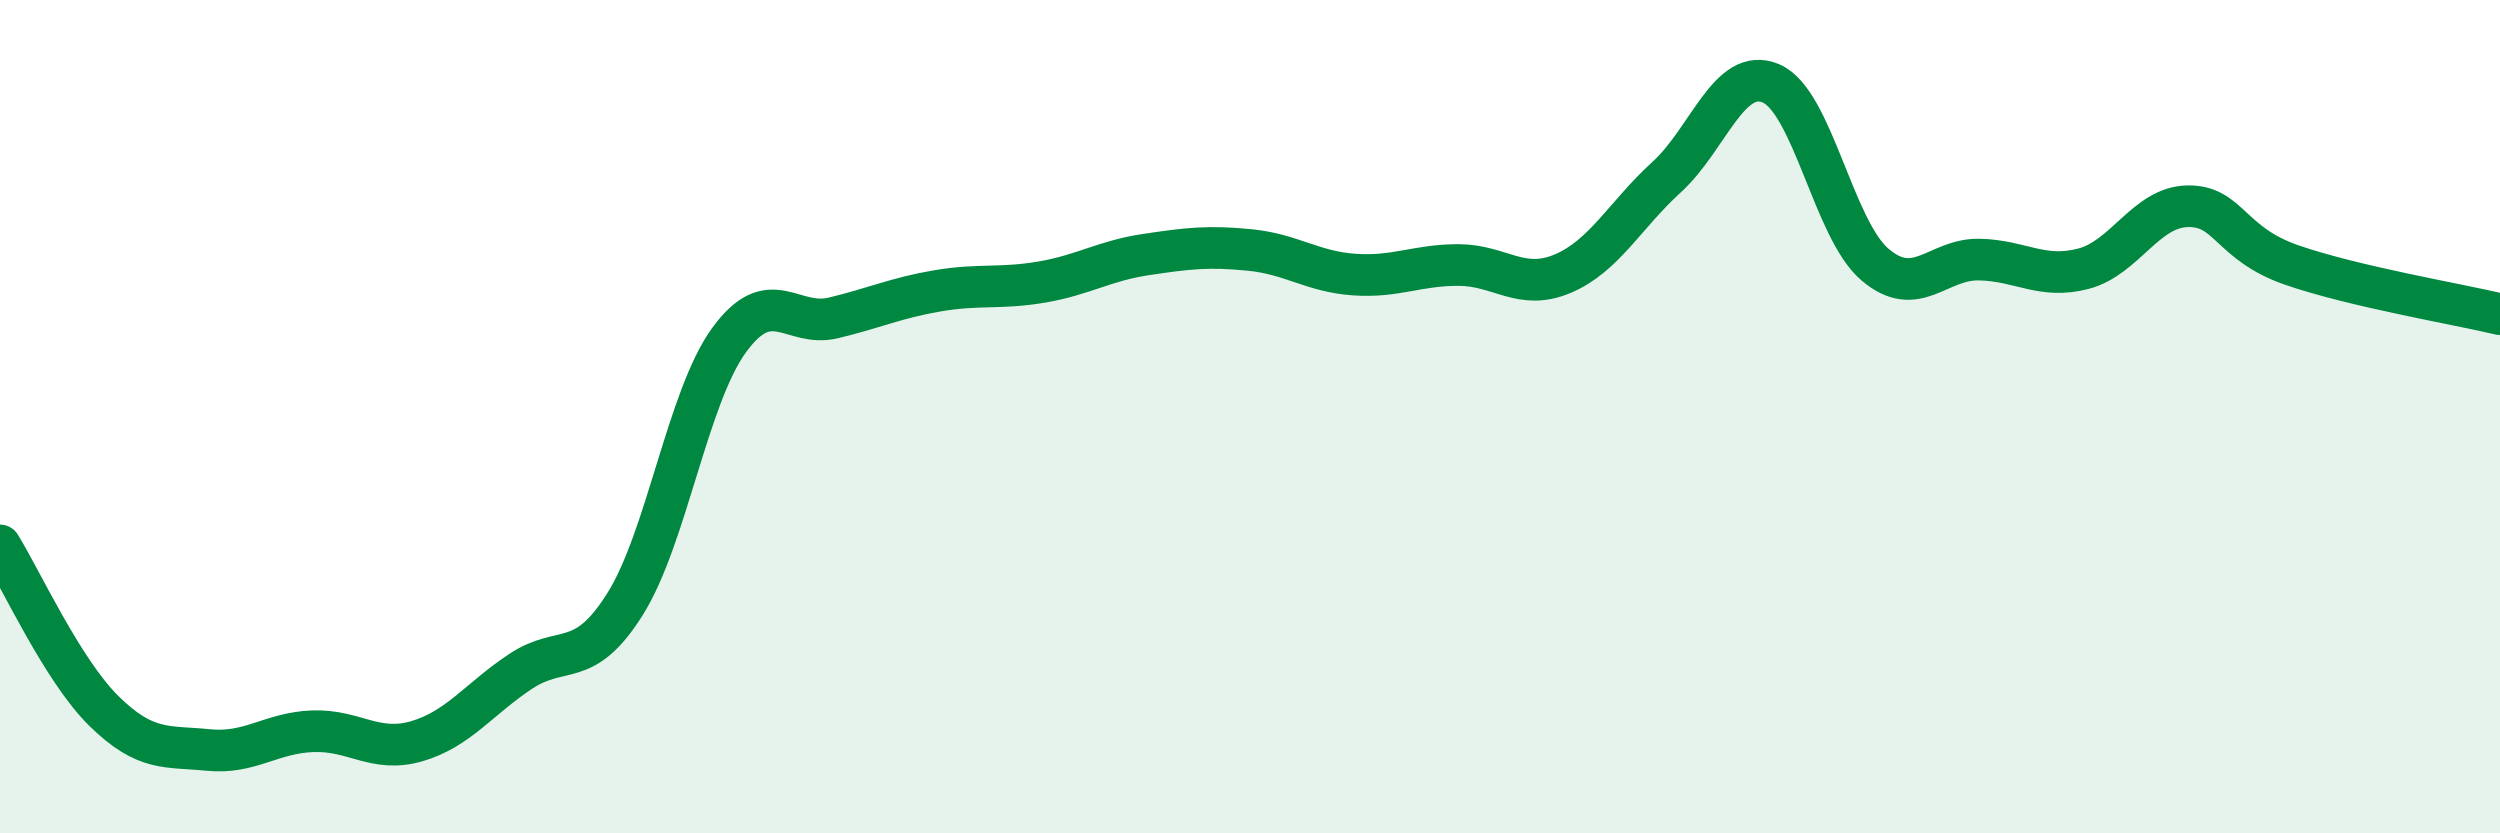
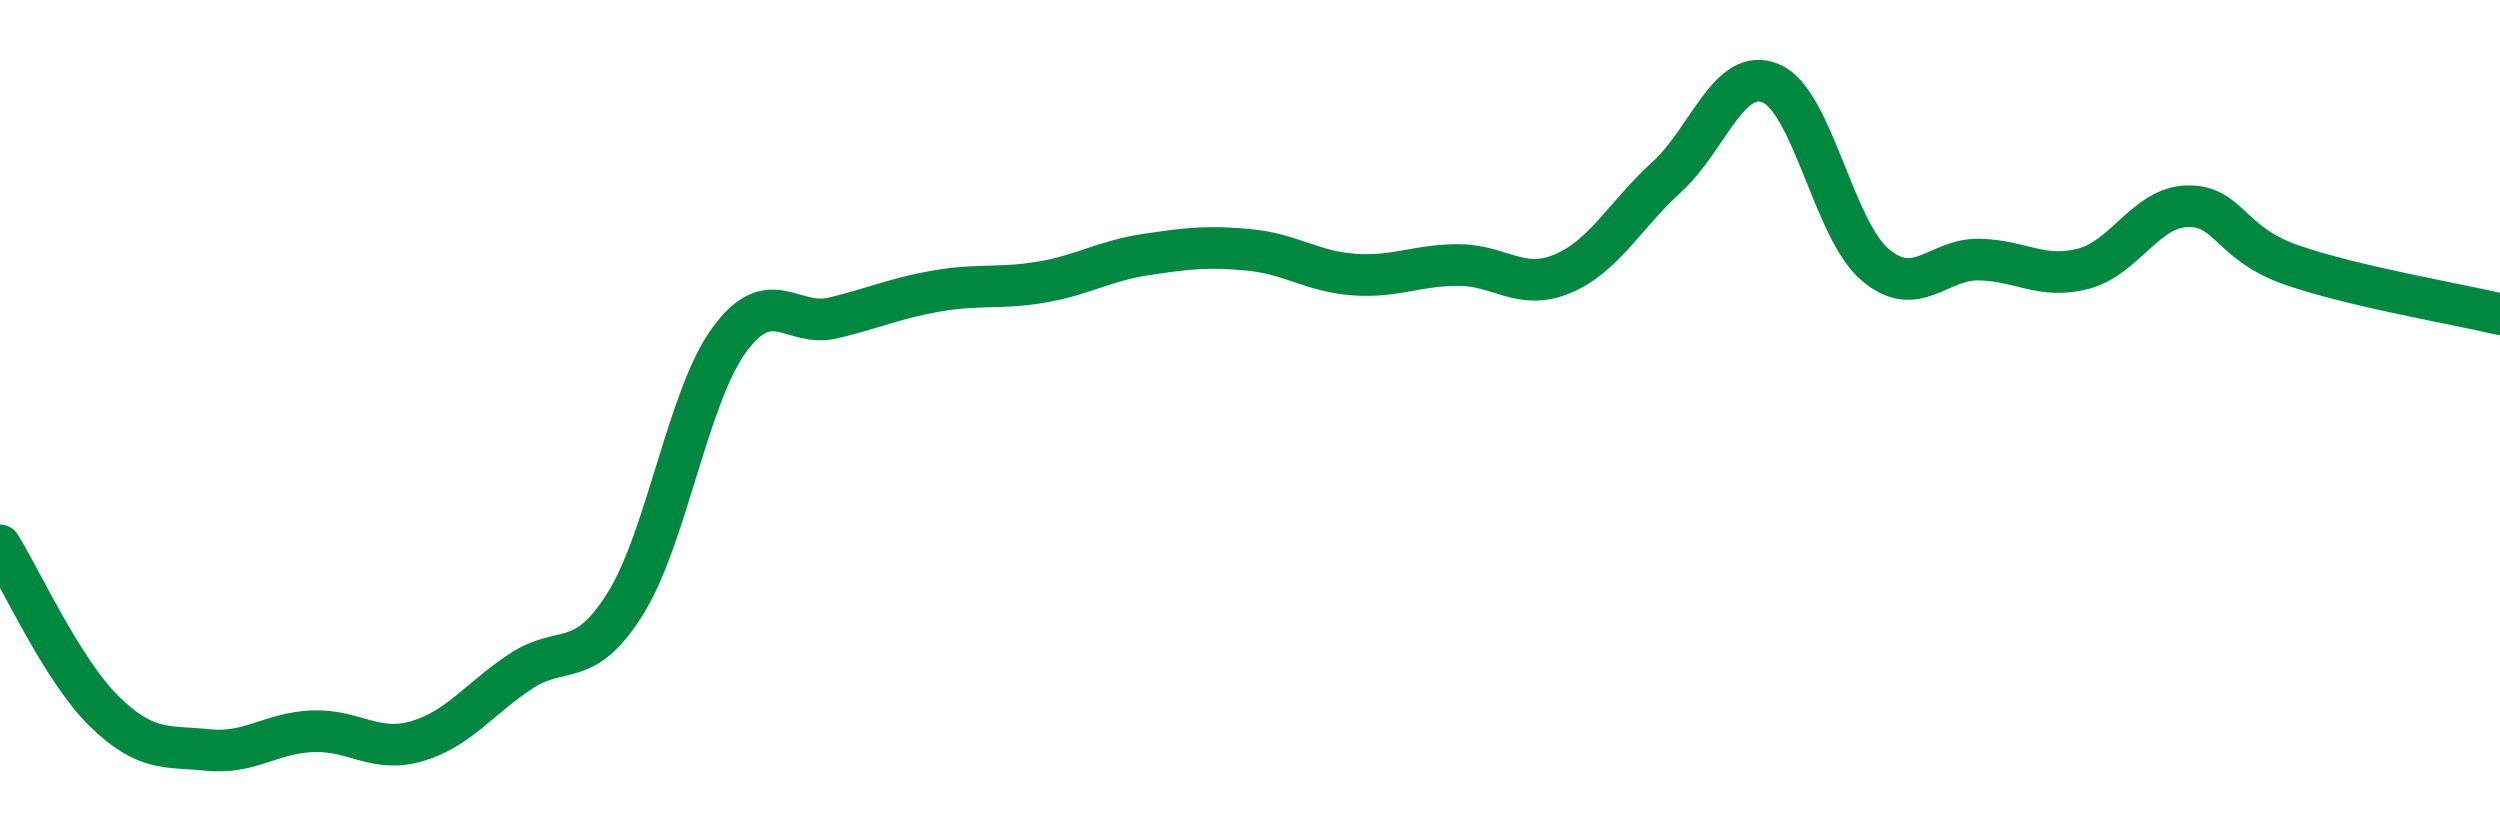
<svg xmlns="http://www.w3.org/2000/svg" width="60" height="20" viewBox="0 0 60 20">
-   <path d="M 0,13.09 C 0.5,13.89 1.5,16.09 2.5,17.07 C 3.5,18.05 4,17.9 5,18 C 6,18.1 6.5,17.59 7.5,17.55 C 8.5,17.51 9,18.08 10,17.79 C 11,17.5 11.5,16.77 12.5,16.11 C 13.5,15.45 14,16.09 15,14.5 C 16,12.91 16.5,9.53 17.5,8.16 C 18.5,6.79 19,7.87 20,7.63 C 21,7.39 21.5,7.15 22.5,6.98 C 23.5,6.81 24,6.94 25,6.77 C 26,6.6 26.5,6.26 27.5,6.11 C 28.5,5.96 29,5.9 30,6 C 31,6.1 31.5,6.52 32.5,6.59 C 33.5,6.66 34,6.36 35,6.36 C 36,6.36 36.5,6.99 37.5,6.57 C 38.5,6.15 39,5.16 40,4.25 C 41,3.34 41.5,1.58 42.5,2 C 43.5,2.42 44,5.5 45,6.35 C 46,7.2 46.5,6.21 47.5,6.23 C 48.5,6.25 49,6.71 50,6.45 C 51,6.19 51.5,4.97 52.5,4.95 C 53.5,4.93 53.5,5.84 55,6.36 C 56.5,6.88 59,7.3 60,7.54L60 20L0 20Z" fill="#008740" opacity="0.1" stroke-linecap="round" stroke-linejoin="round" />
  <path d="M 0,13.09 C 0.5,13.89 1.5,16.09 2.5,17.07 C 3.5,18.05 4,17.9 5,18 C 6,18.1 6.5,17.59 7.5,17.55 C 8.5,17.51 9,18.08 10,17.79 C 11,17.5 11.5,16.77 12.5,16.11 C 13.5,15.45 14,16.09 15,14.5 C 16,12.91 16.5,9.53 17.5,8.16 C 18.5,6.79 19,7.87 20,7.63 C 21,7.39 21.5,7.15 22.5,6.98 C 23.5,6.81 24,6.94 25,6.77 C 26,6.6 26.5,6.26 27.5,6.11 C 28.5,5.96 29,5.9 30,6 C 31,6.1 31.5,6.52 32.5,6.59 C 33.5,6.66 34,6.36 35,6.36 C 36,6.36 36.5,6.99 37.5,6.57 C 38.5,6.15 39,5.16 40,4.25 C 41,3.34 41.5,1.58 42.5,2 C 43.5,2.42 44,5.5 45,6.35 C 46,7.2 46.5,6.21 47.5,6.23 C 48.5,6.25 49,6.71 50,6.45 C 51,6.19 51.5,4.97 52.5,4.95 C 53.5,4.93 53.5,5.84 55,6.36 C 56.5,6.88 59,7.3 60,7.54" stroke="#008740" stroke-width="1" fill="none" stroke-linecap="round" stroke-linejoin="round" />
</svg>